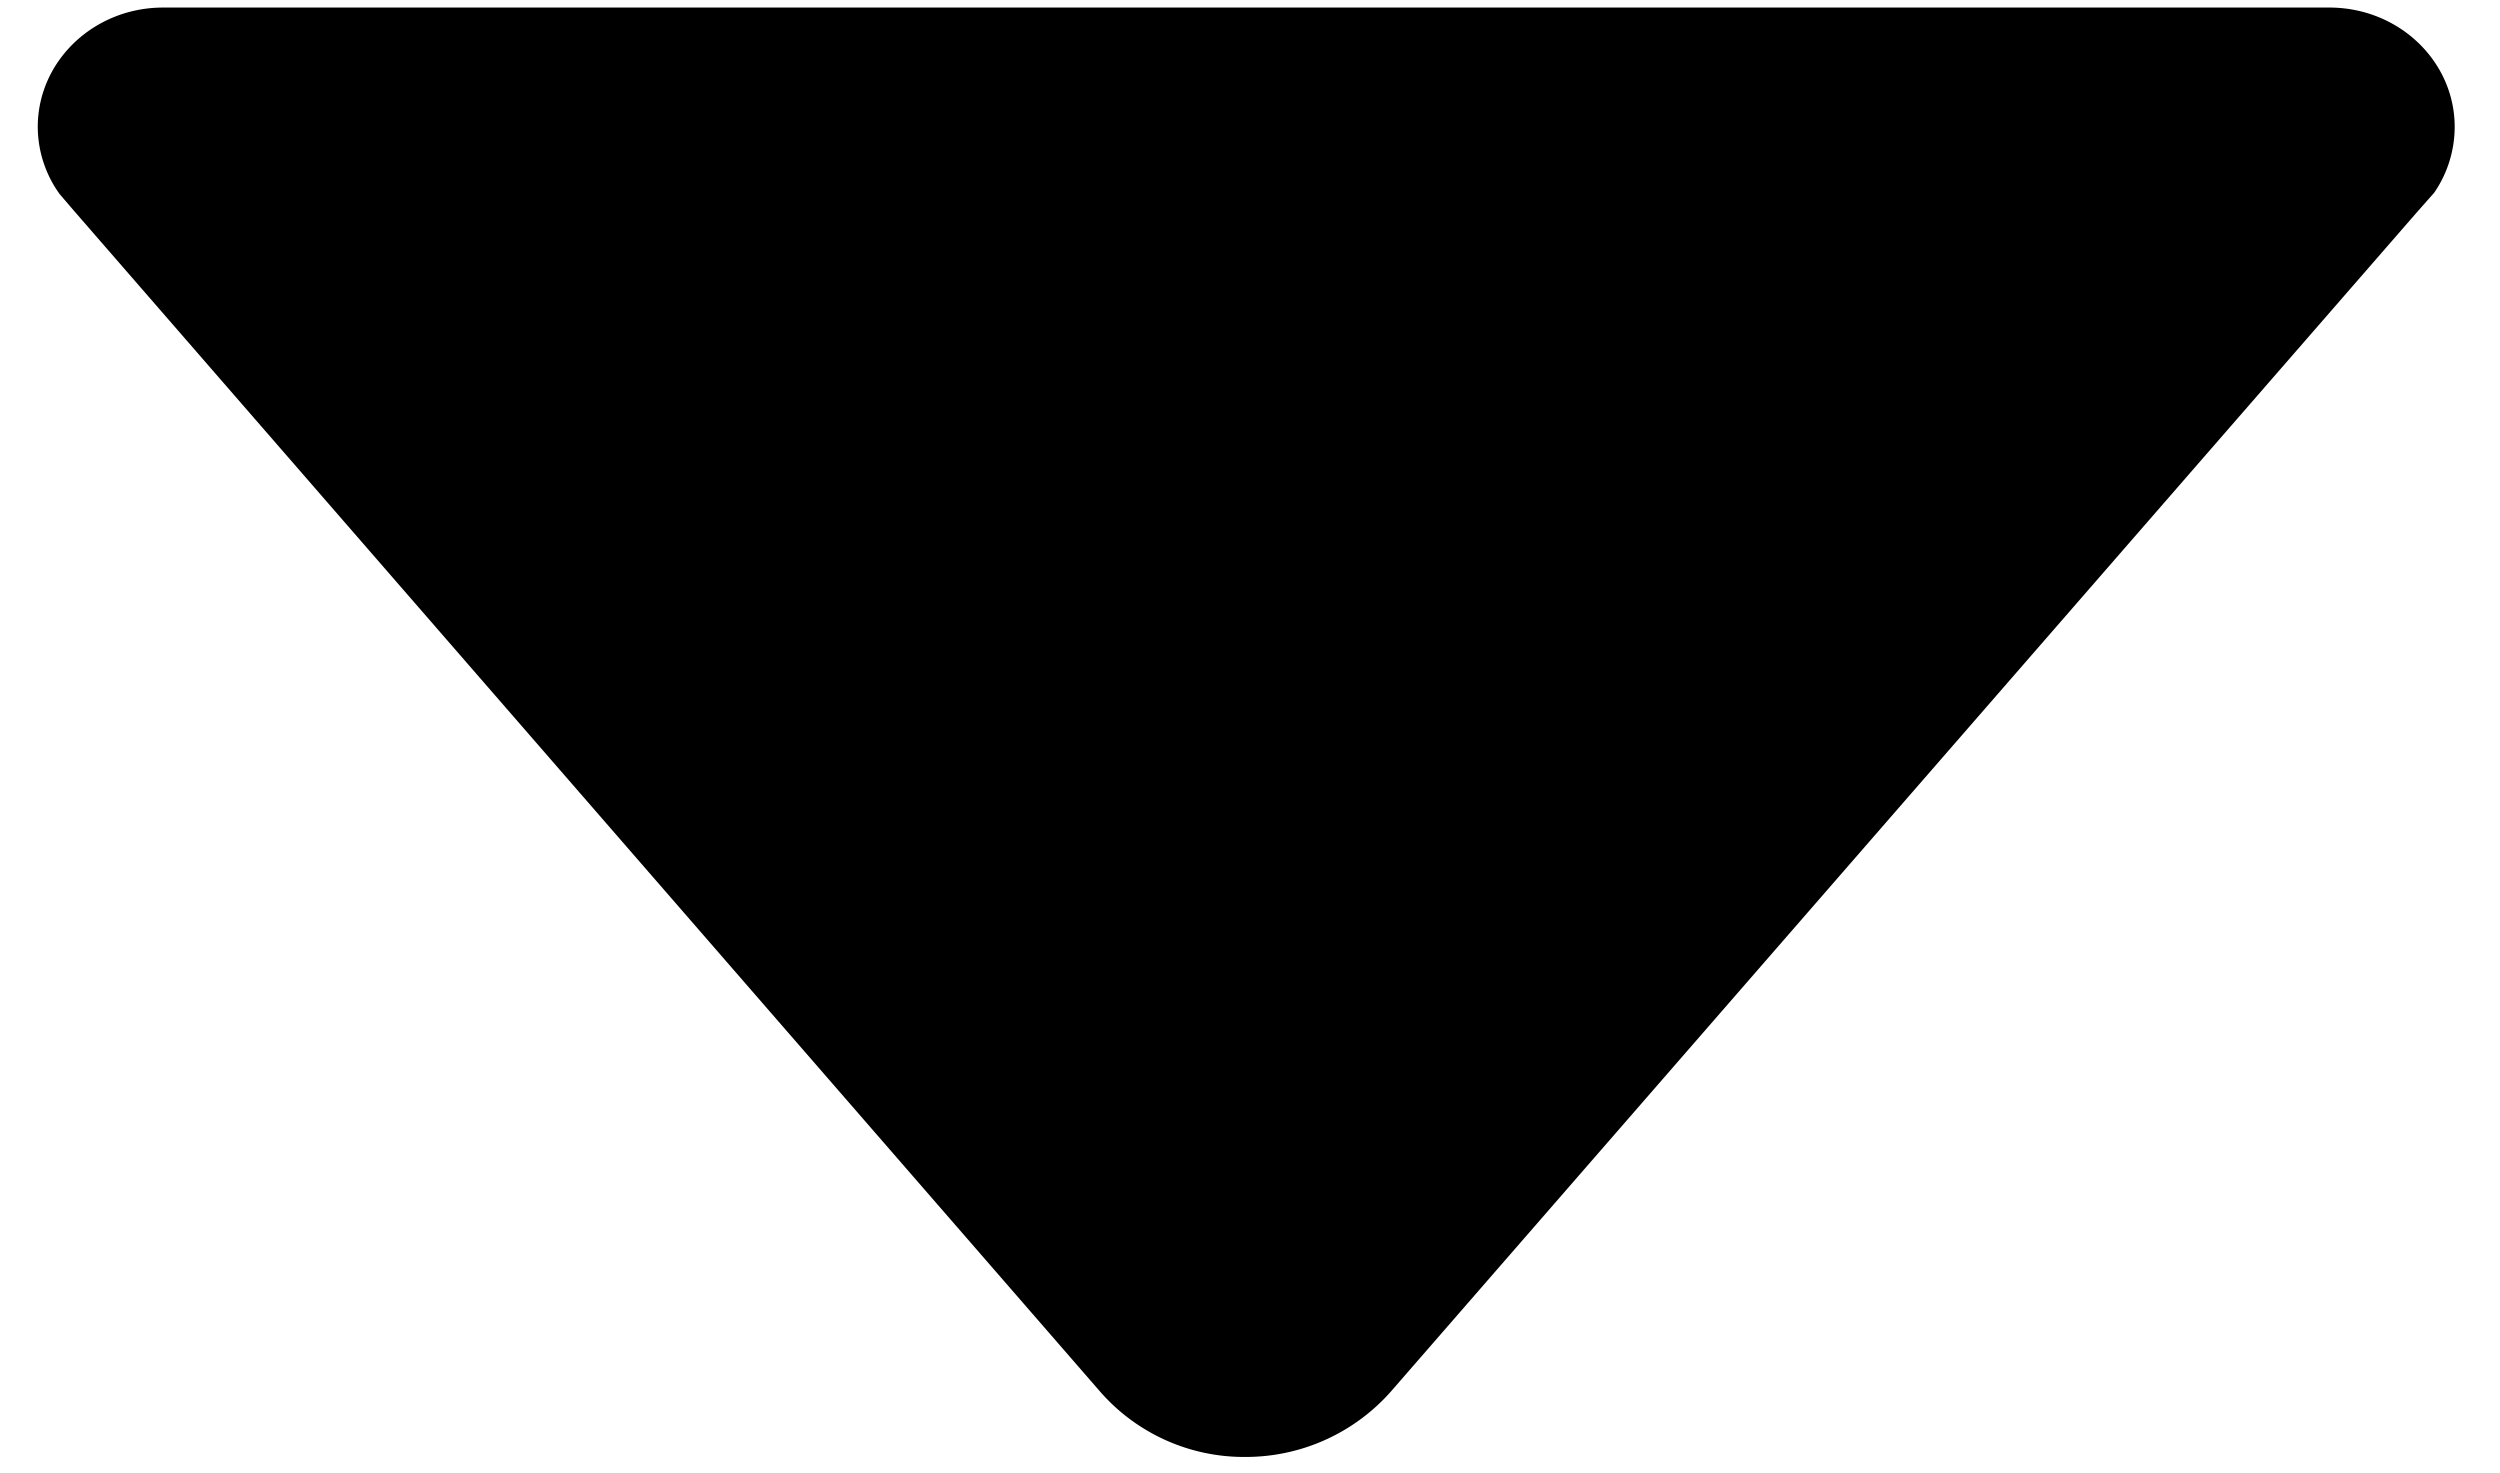
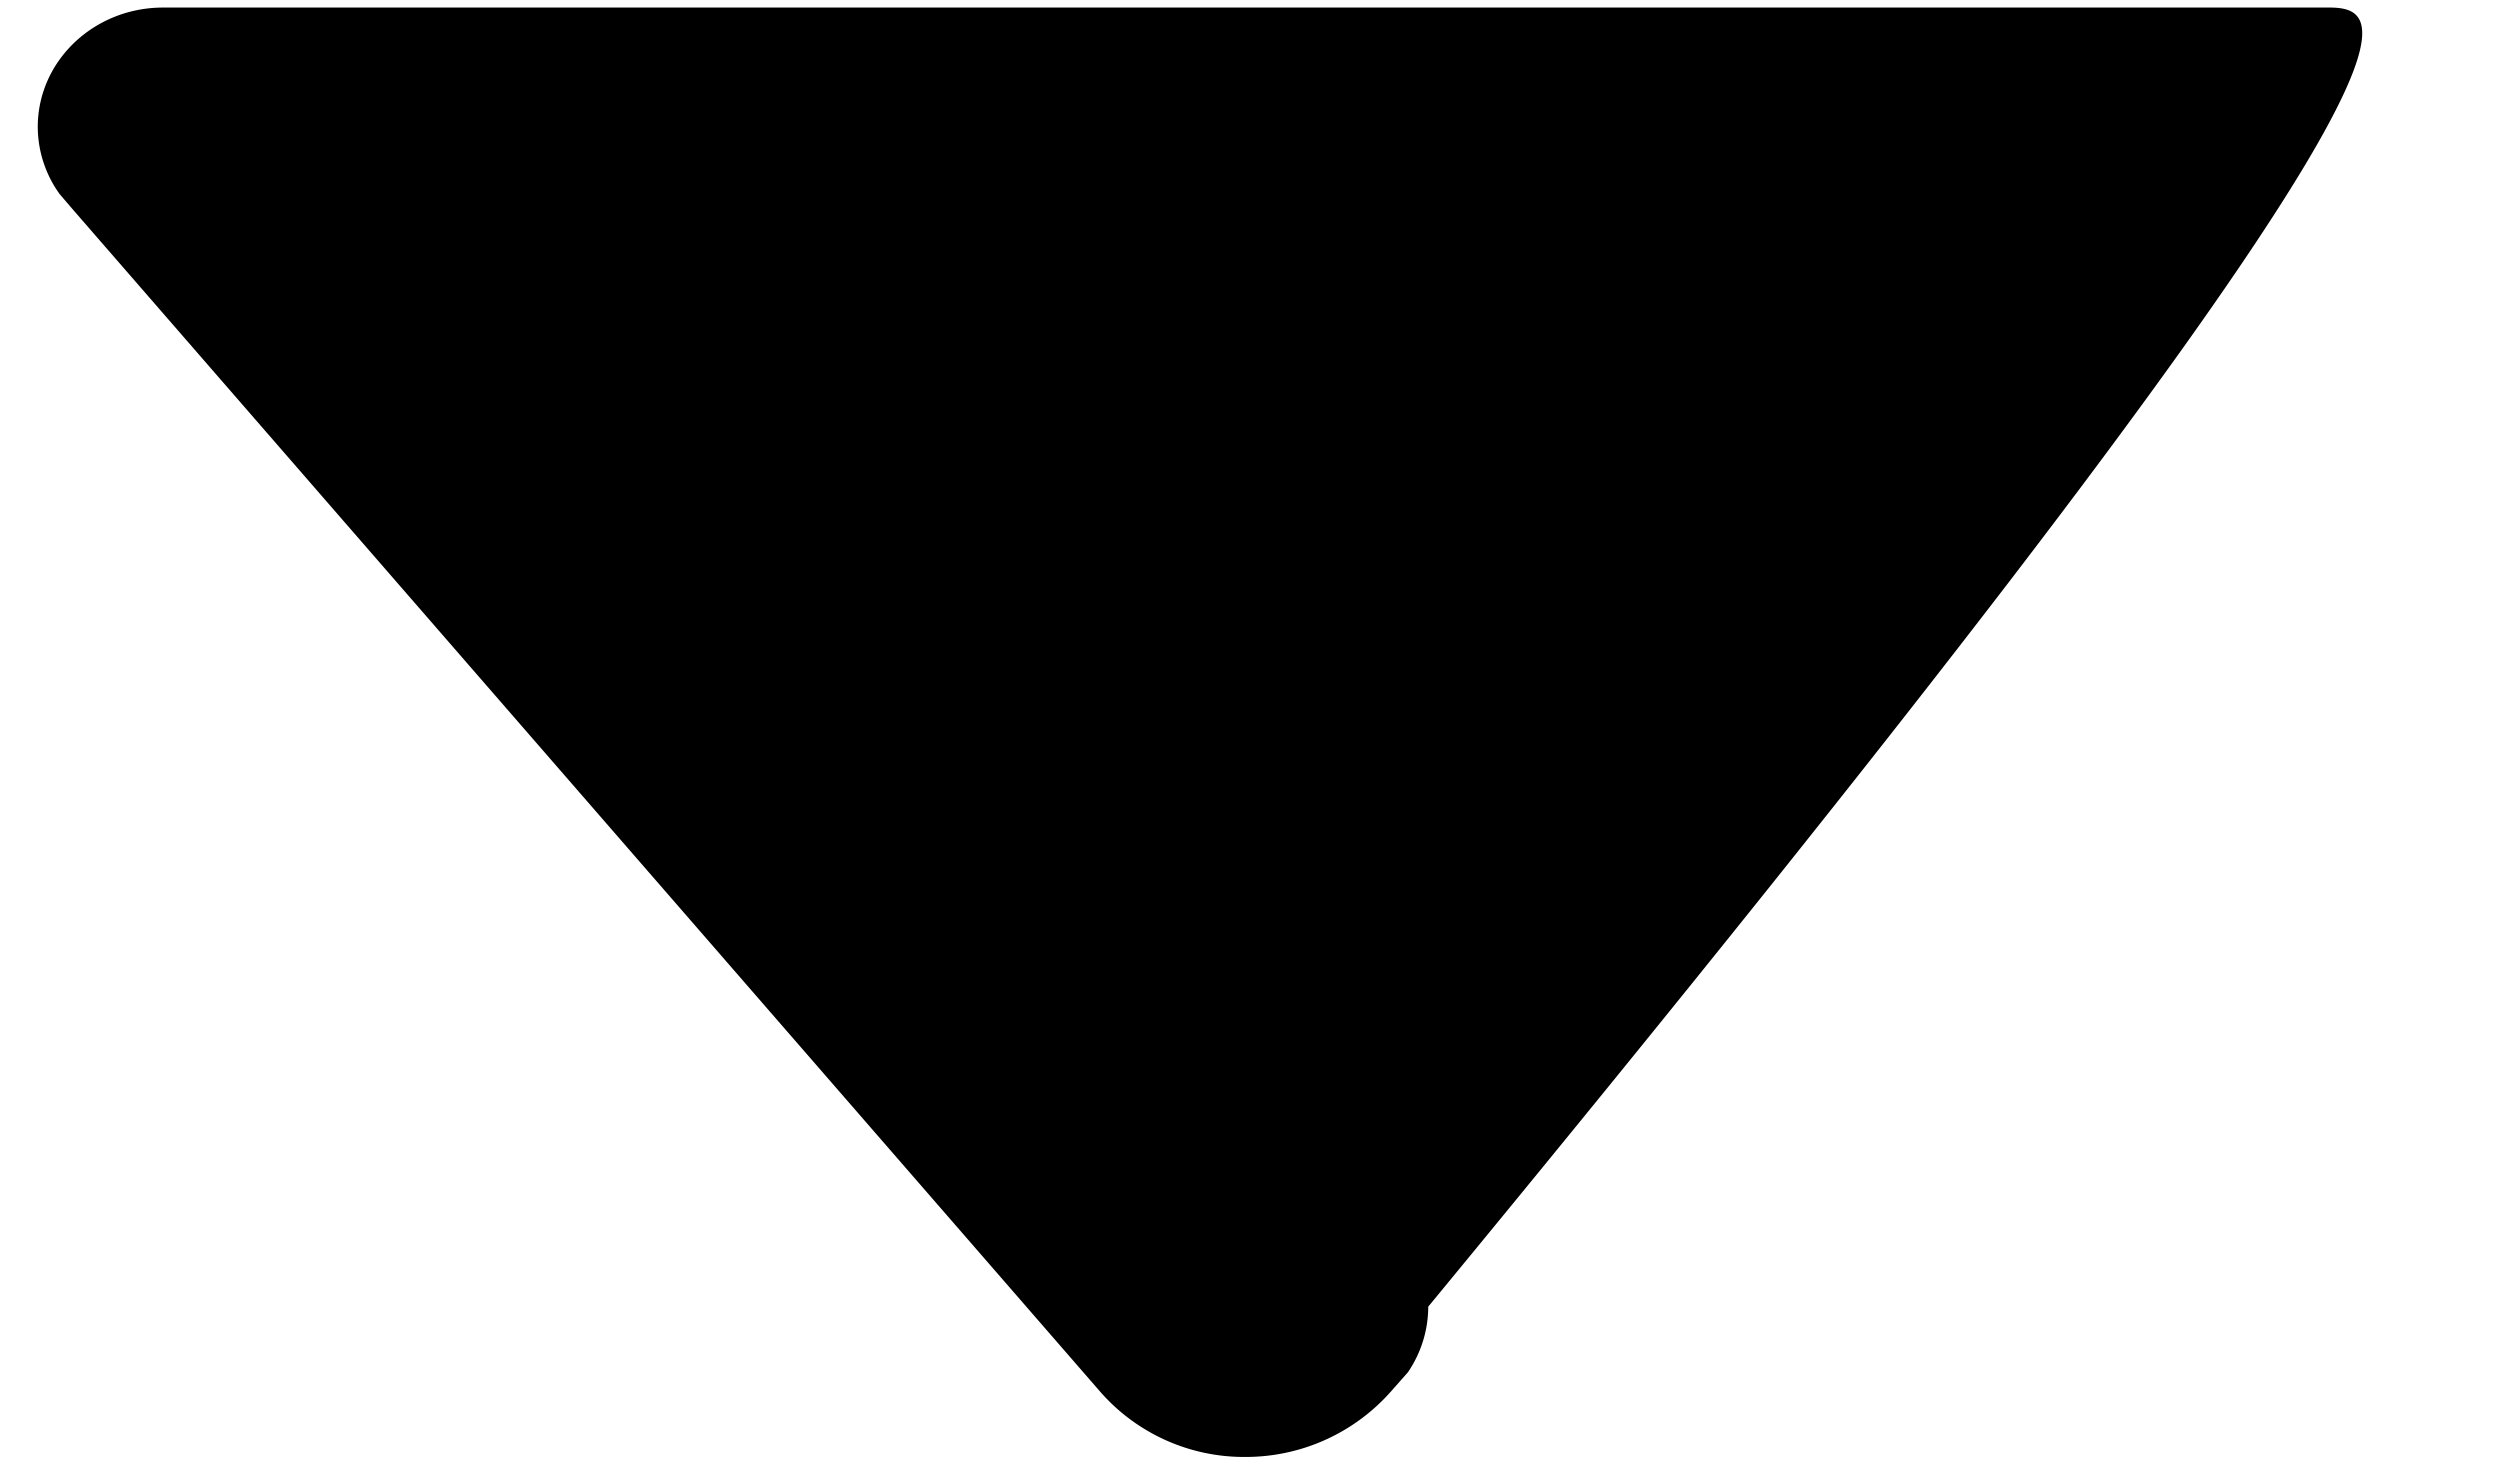
<svg xmlns="http://www.w3.org/2000/svg" id="Layer_1" data-name="Layer 1" viewBox="0 0 331 195">
-   <path d="M7.9,25.7l1.8,2.1,136,156.5a25.3,25.3,0,0,0,19.2,8.6,25.65,25.65,0,0,0,19.2-8.6L320,28.1l2.3-2.6a15.45,15.45,0,0,0,2.7-8.7C325,8.1,317.6,1,308.4,1H21.6C12.4,1,5,8.1,5,16.8A15.27,15.27,0,0,0,7.9,25.7Z" />
+   <path d="M7.9,25.7l1.8,2.1,136,156.5a25.3,25.3,0,0,0,19.2,8.6,25.65,25.65,0,0,0,19.2-8.6l2.3-2.6a15.45,15.45,0,0,0,2.7-8.7C325,8.1,317.6,1,308.4,1H21.6C12.4,1,5,8.1,5,16.8A15.27,15.27,0,0,0,7.9,25.7Z" />
</svg>